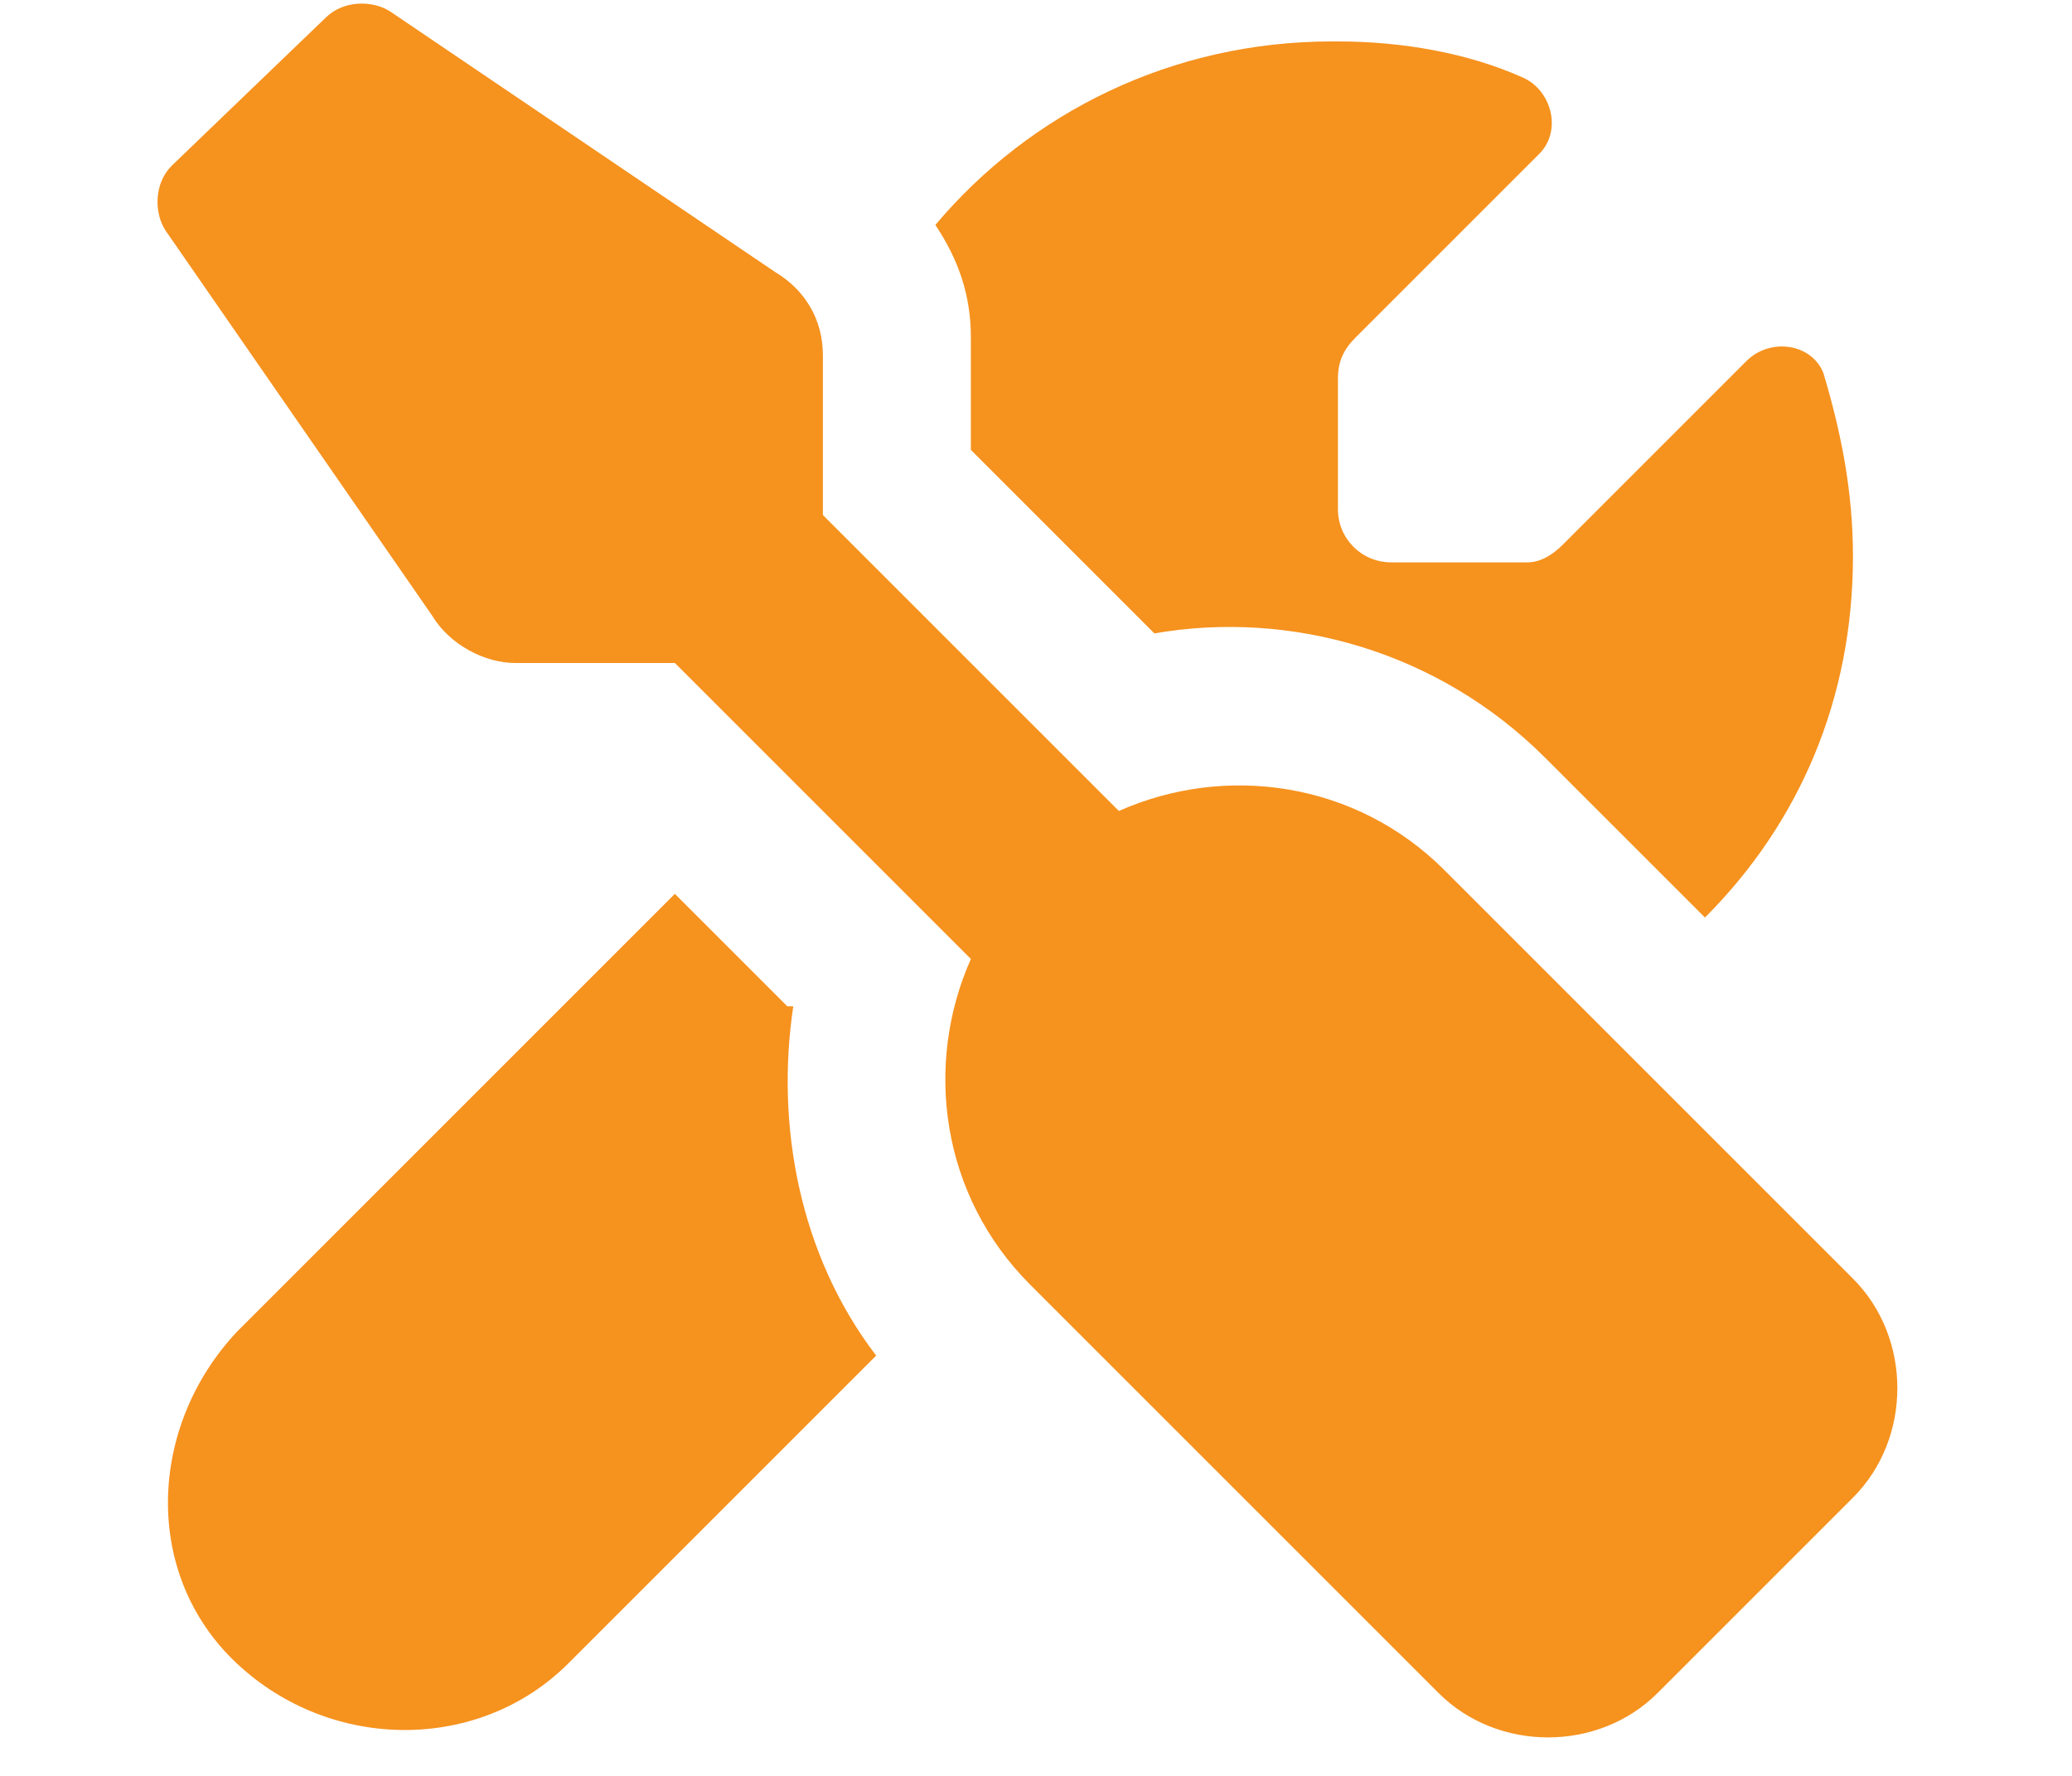
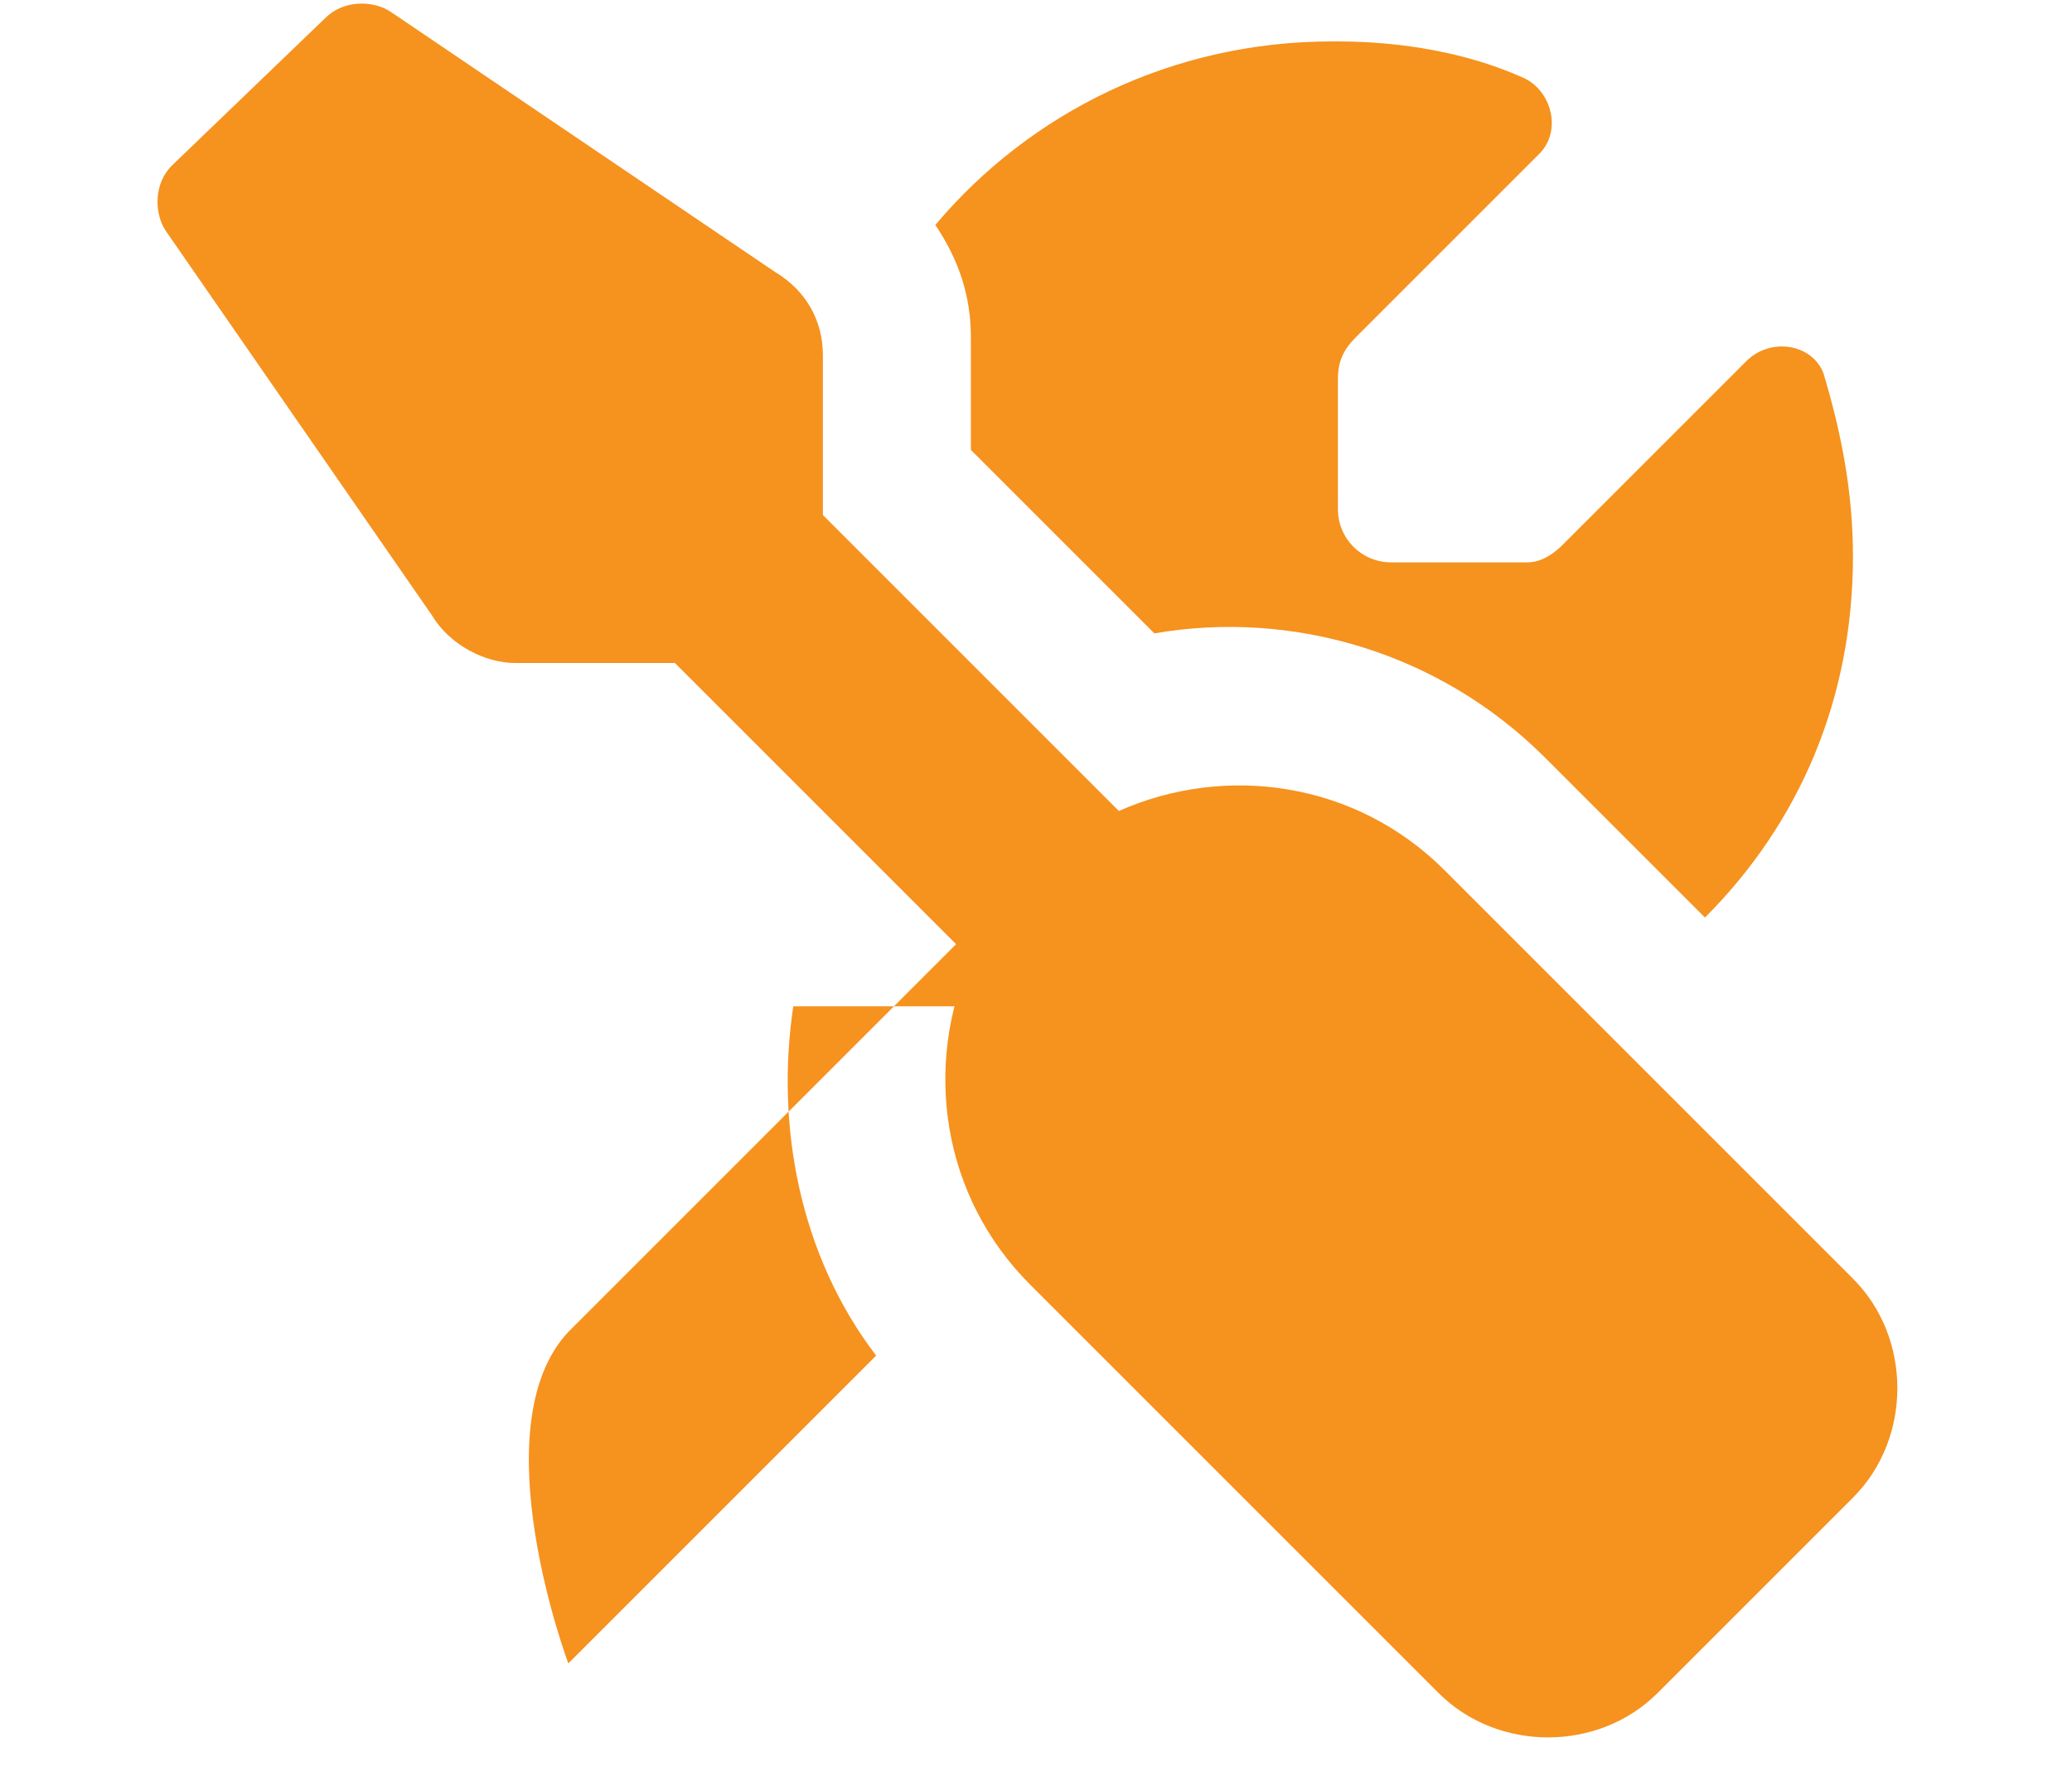
<svg xmlns="http://www.w3.org/2000/svg" id="_レイヤー_1" data-name="レイヤー_1" version="1.1" viewBox="0 0 35 30">
  <defs>
    <style>
      .st0 {
        fill: #f6921e;
      }
    </style>
  </defs>
-   <path class="st0" d="M5.5.3c.3-.3.8-.3,1.1-.1l6.5,4.4c.5.3.8.8.8,1.4v2.7l5,5c1.8-.8,4-.5,5.5,1l6.9,6.9c1,1,1,2.7,0,3.7l-3.3,3.3c-1,1-2.7,1-3.7,0l-6.9-6.9c-1.5-1.5-1.8-3.7-1-5.5l-5-5h-2.7c-.5,0-1.1-.3-1.4-.8L2.8,3.9c-.2-.3-.2-.8.1-1.1L5.5.3ZM13.4,17c-.3,2,.1,4.2,1.4,5.9l-5.2,5.2c-1.5,1.5-4,1.5-5.6,0s-1.5-4,0-5.6l7.4-7.4,1.9,1.9ZM22.6.7c1.1,0,2.2.2,3.1.6.5.2.7.9.3,1.3l-3.1,3.1c-.2.2-.3.4-.3.7v2.2c0,.5.4.9.9.9h2.3c.2,0,.4-.1.6-.3l3.1-3.1c.4-.4,1.1-.3,1.3.2.3,1,.5,2,.5,3.1,0,2.4-.9,4.5-2.5,6.1l-2.7-2.7c-1.8-1.8-4.3-2.5-6.6-2.1l-3.1-3.1v-1.9c0-.7-.2-1.3-.6-1.9,1.6-1.9,4-3.1,6.7-3.1Z" />
+   <path class="st0" d="M5.5.3c.3-.3.8-.3,1.1-.1l6.5,4.4c.5.3.8.8.8,1.4v2.7l5,5c1.8-.8,4-.5,5.5,1l6.9,6.9c1,1,1,2.7,0,3.7l-3.3,3.3c-1,1-2.7,1-3.7,0l-6.9-6.9c-1.5-1.5-1.8-3.7-1-5.5l-5-5h-2.7c-.5,0-1.1-.3-1.4-.8L2.8,3.9c-.2-.3-.2-.8.1-1.1L5.5.3ZM13.4,17c-.3,2,.1,4.2,1.4,5.9l-5.2,5.2s-1.5-4,0-5.6l7.4-7.4,1.9,1.9ZM22.6.7c1.1,0,2.2.2,3.1.6.5.2.7.9.3,1.3l-3.1,3.1c-.2.2-.3.4-.3.7v2.2c0,.5.4.9.9.9h2.3c.2,0,.4-.1.6-.3l3.1-3.1c.4-.4,1.1-.3,1.3.2.3,1,.5,2,.5,3.1,0,2.4-.9,4.5-2.5,6.1l-2.7-2.7c-1.8-1.8-4.3-2.5-6.6-2.1l-3.1-3.1v-1.9c0-.7-.2-1.3-.6-1.9,1.6-1.9,4-3.1,6.7-3.1Z" />
</svg>